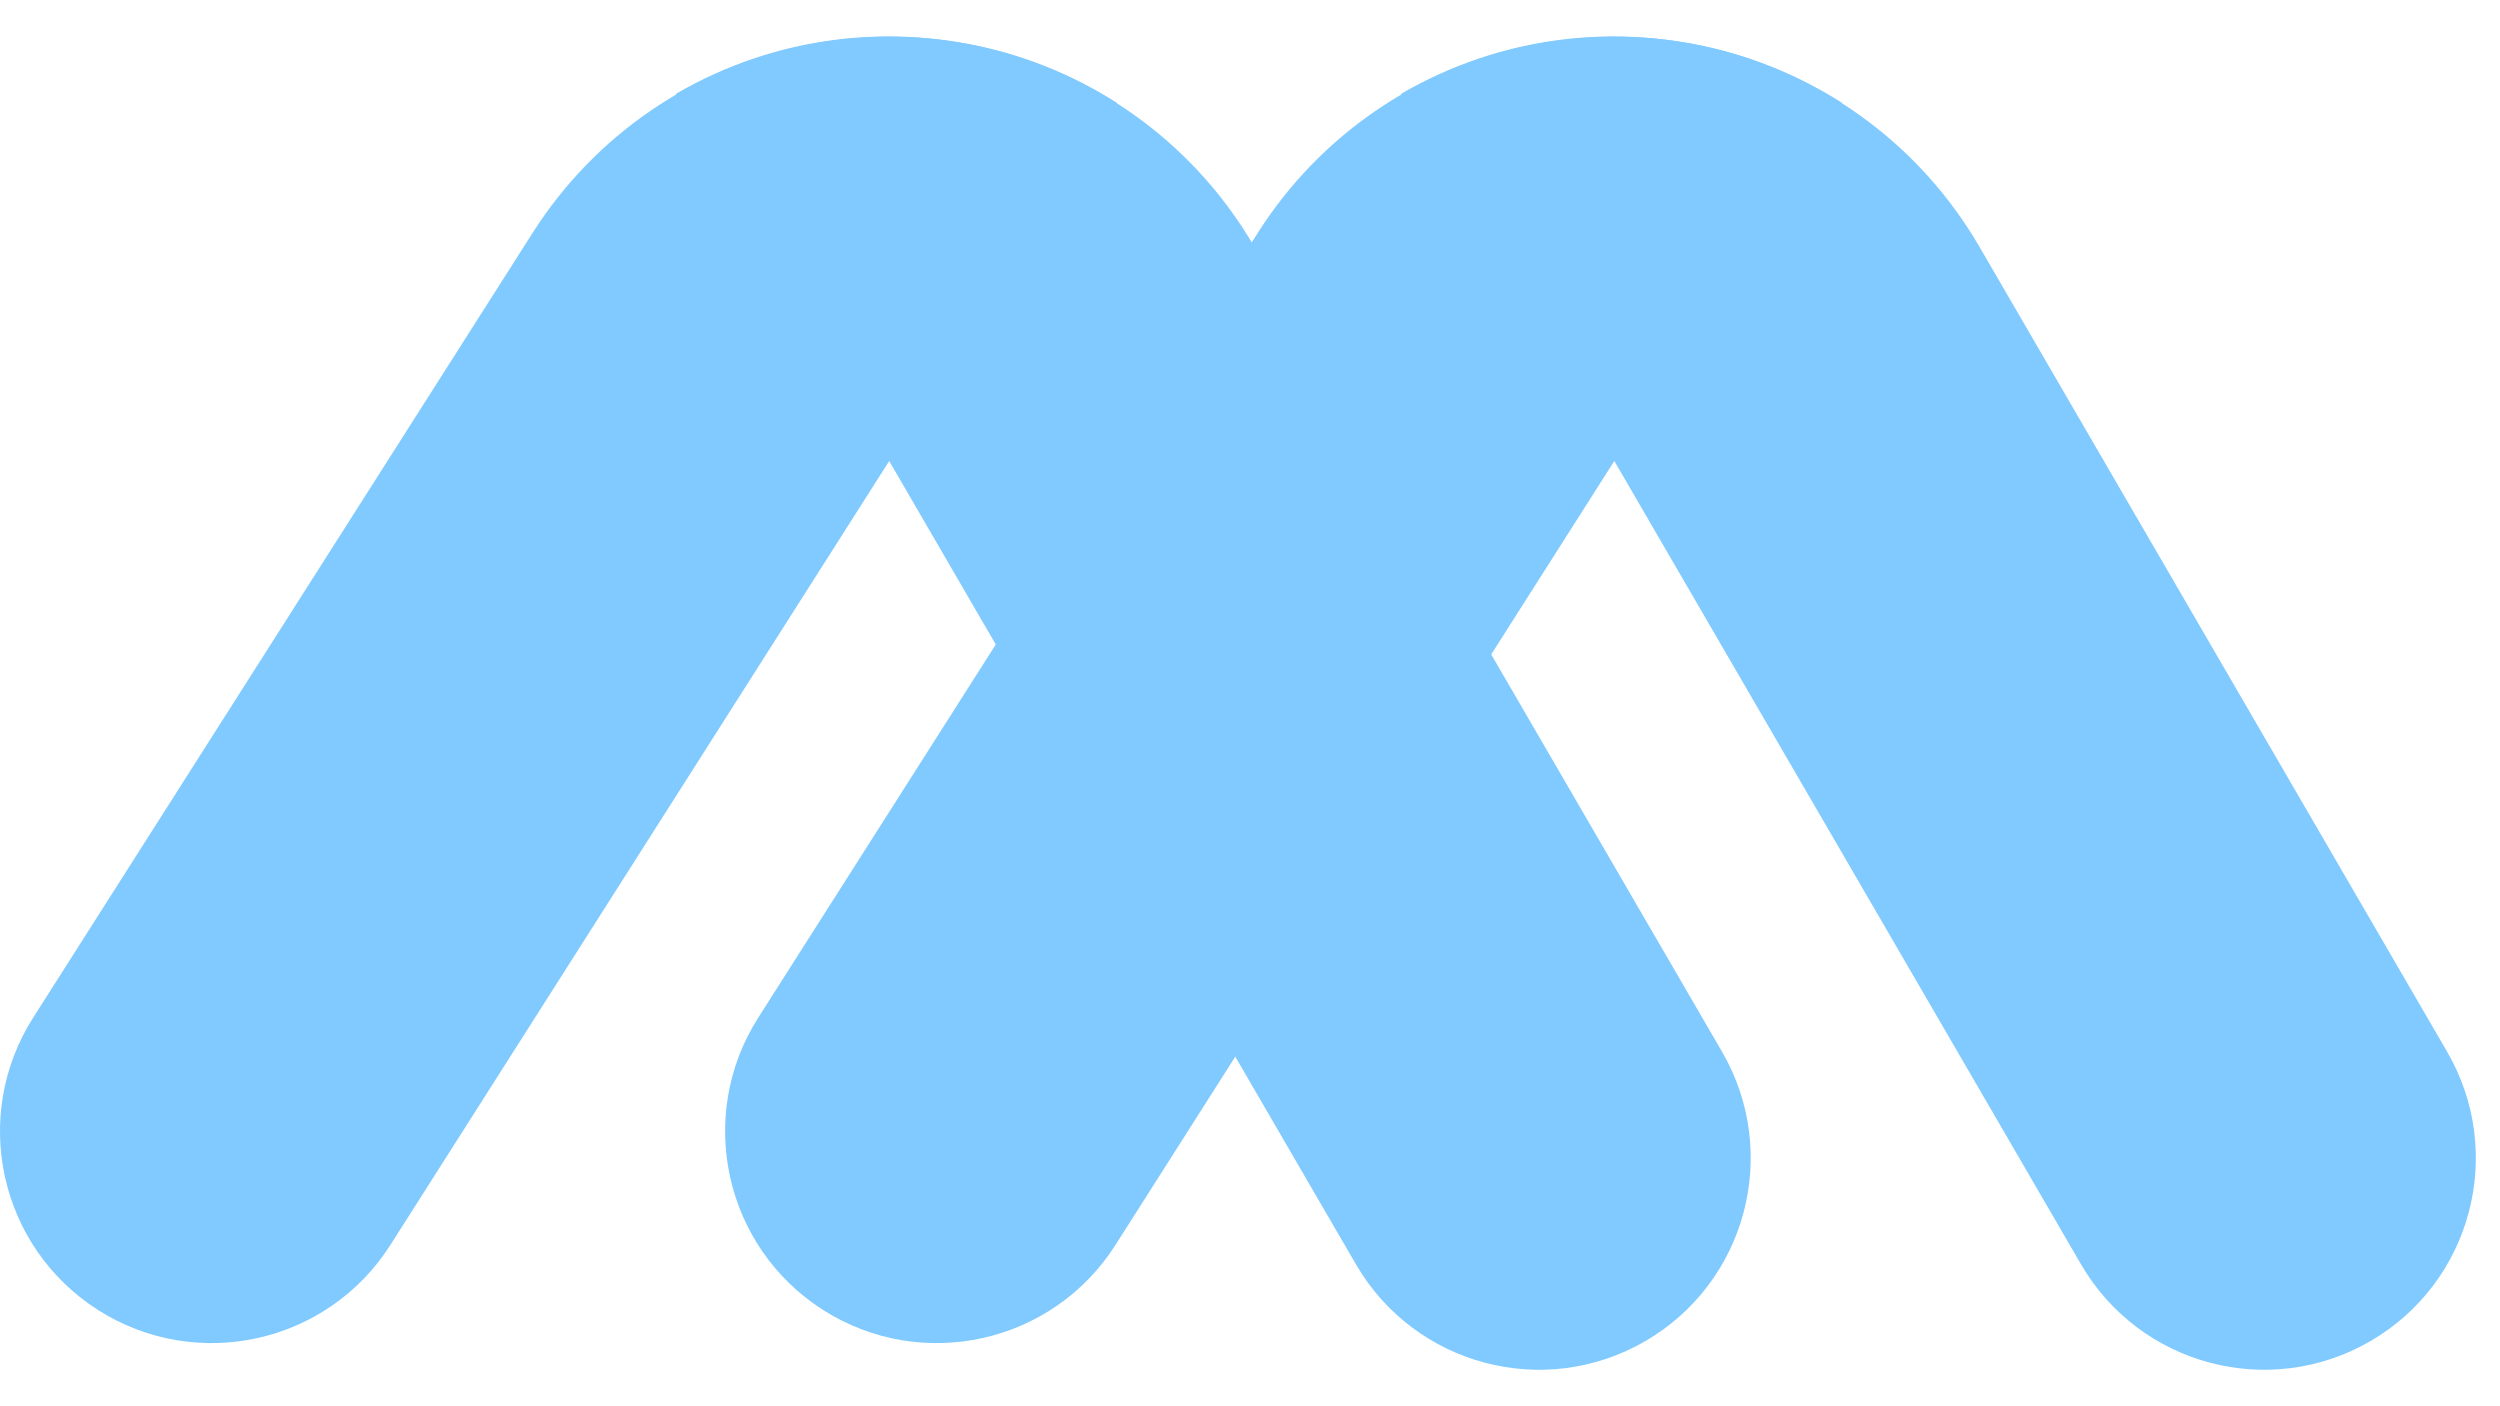
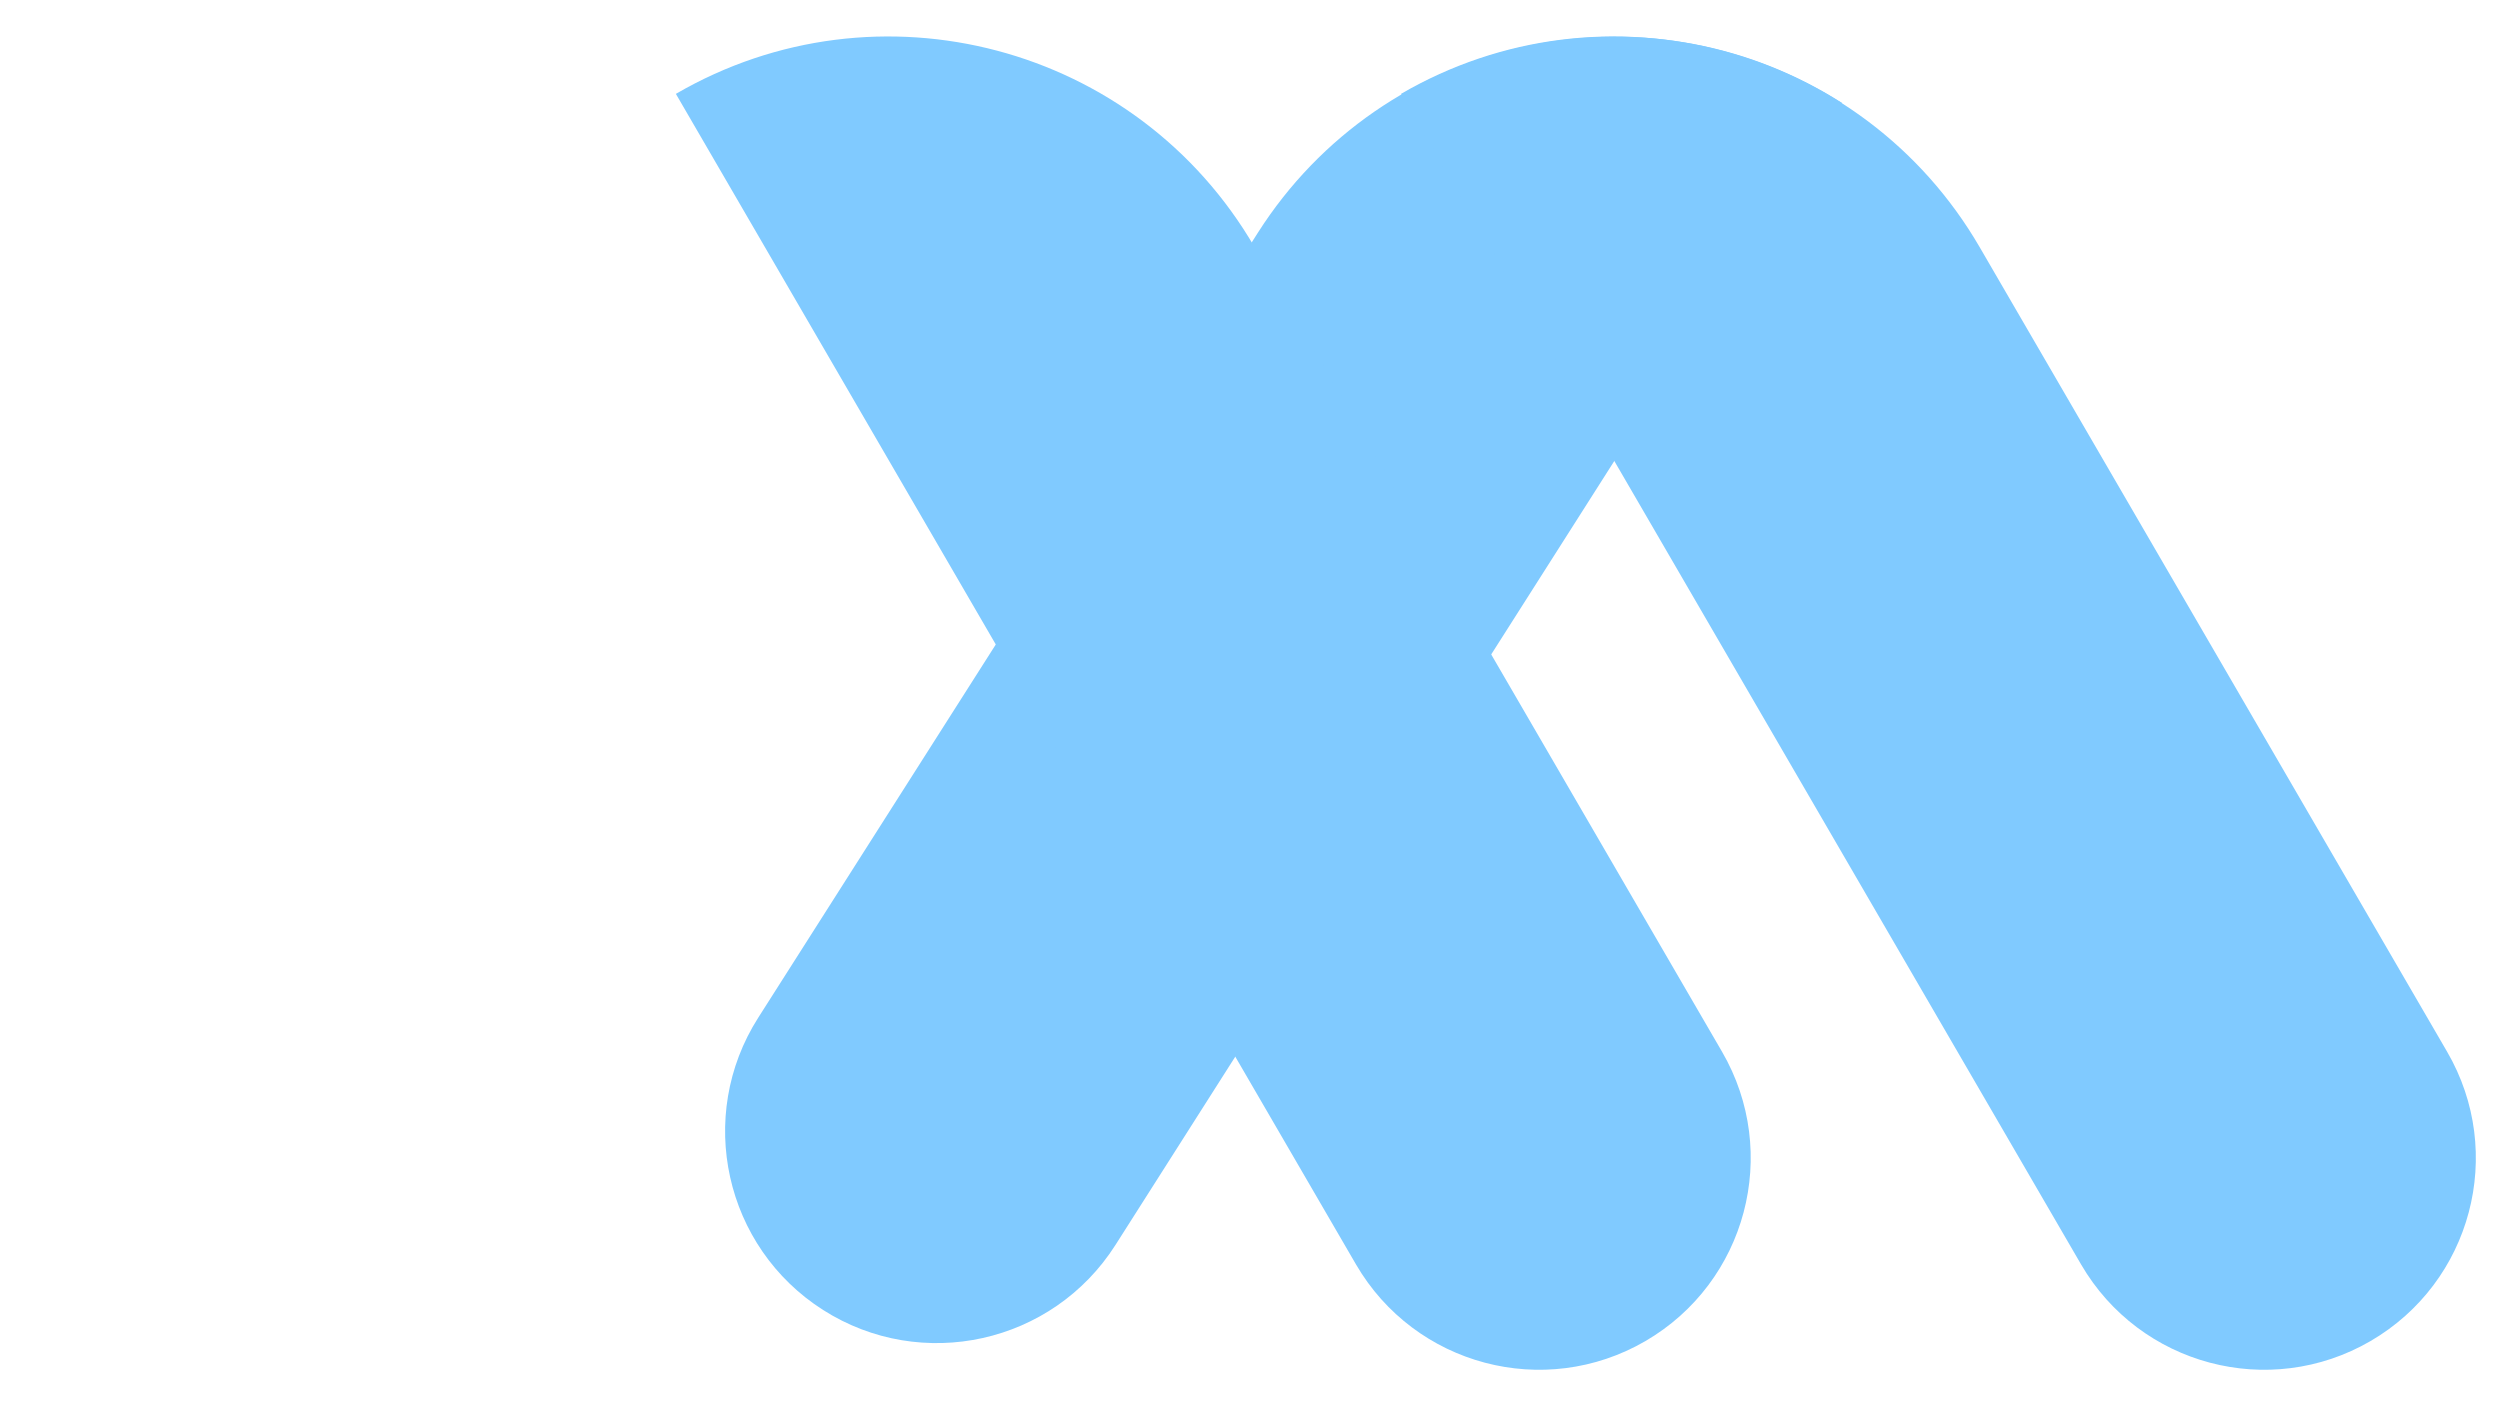
<svg xmlns="http://www.w3.org/2000/svg" width="32" height="18" viewBox="0 0 32 18" fill="none">
  <g clip-path="url(#clip0_11311_13204)">
-     <path d="M14.298 1.318L4.996 15.937C4.192 17.199 2.517 17.571 1.255 16.768C-0.007 15.964 -0.38 14.291 0.424 13.027L6.818 2.98C8.426 0.456 11.774 -0.29 14.298 1.318Z" fill="#80CAFF" />
    <path d="M23.579 1.318L14.277 15.937C13.473 17.199 11.798 17.571 10.536 16.768C9.274 15.964 8.902 14.289 9.705 13.027L16.1 2.98C17.707 0.456 21.055 -0.29 23.579 1.318Z" fill="#80CAFF" />
    <path d="M17.934 1.203L26.638 16.185C27.391 17.478 29.047 17.918 30.342 17.166C31.636 16.413 32.076 14.757 31.323 13.462L25.34 3.164C23.837 0.576 20.52 -0.302 17.934 1.201V1.203Z" fill="#80CAFF" />
    <path d="M8.652 1.203L17.357 16.185C18.11 17.478 19.766 17.918 21.061 17.166C22.354 16.413 22.794 14.757 22.042 13.462L16.059 3.164C14.555 0.576 11.239 -0.302 8.652 1.201V1.203Z" fill="#80CAFF" />
  </g>
  <defs>
    <clipPath id="clip0_11311_13204">
      <rect width="32" height="17.067" fill="white" transform="translate(0 0.467)" />
    </clipPath>
  </defs>
</svg>